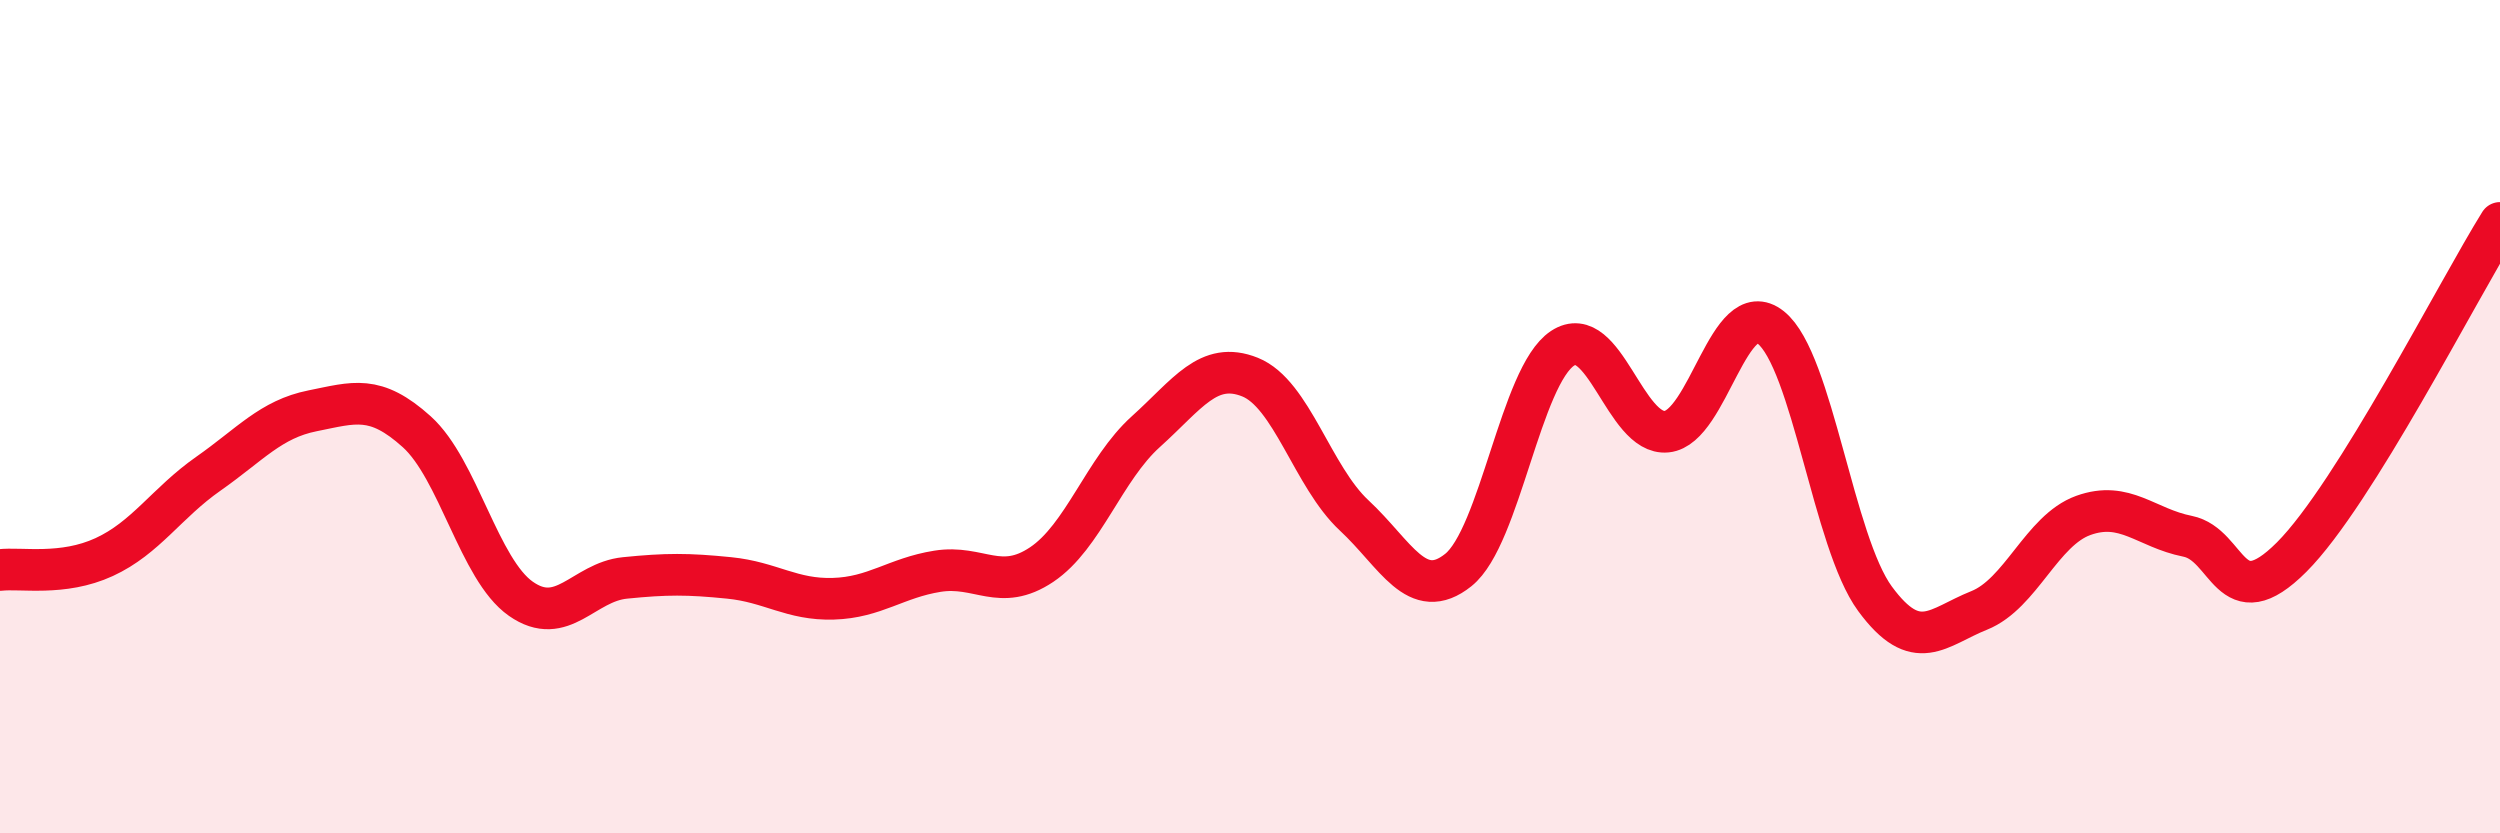
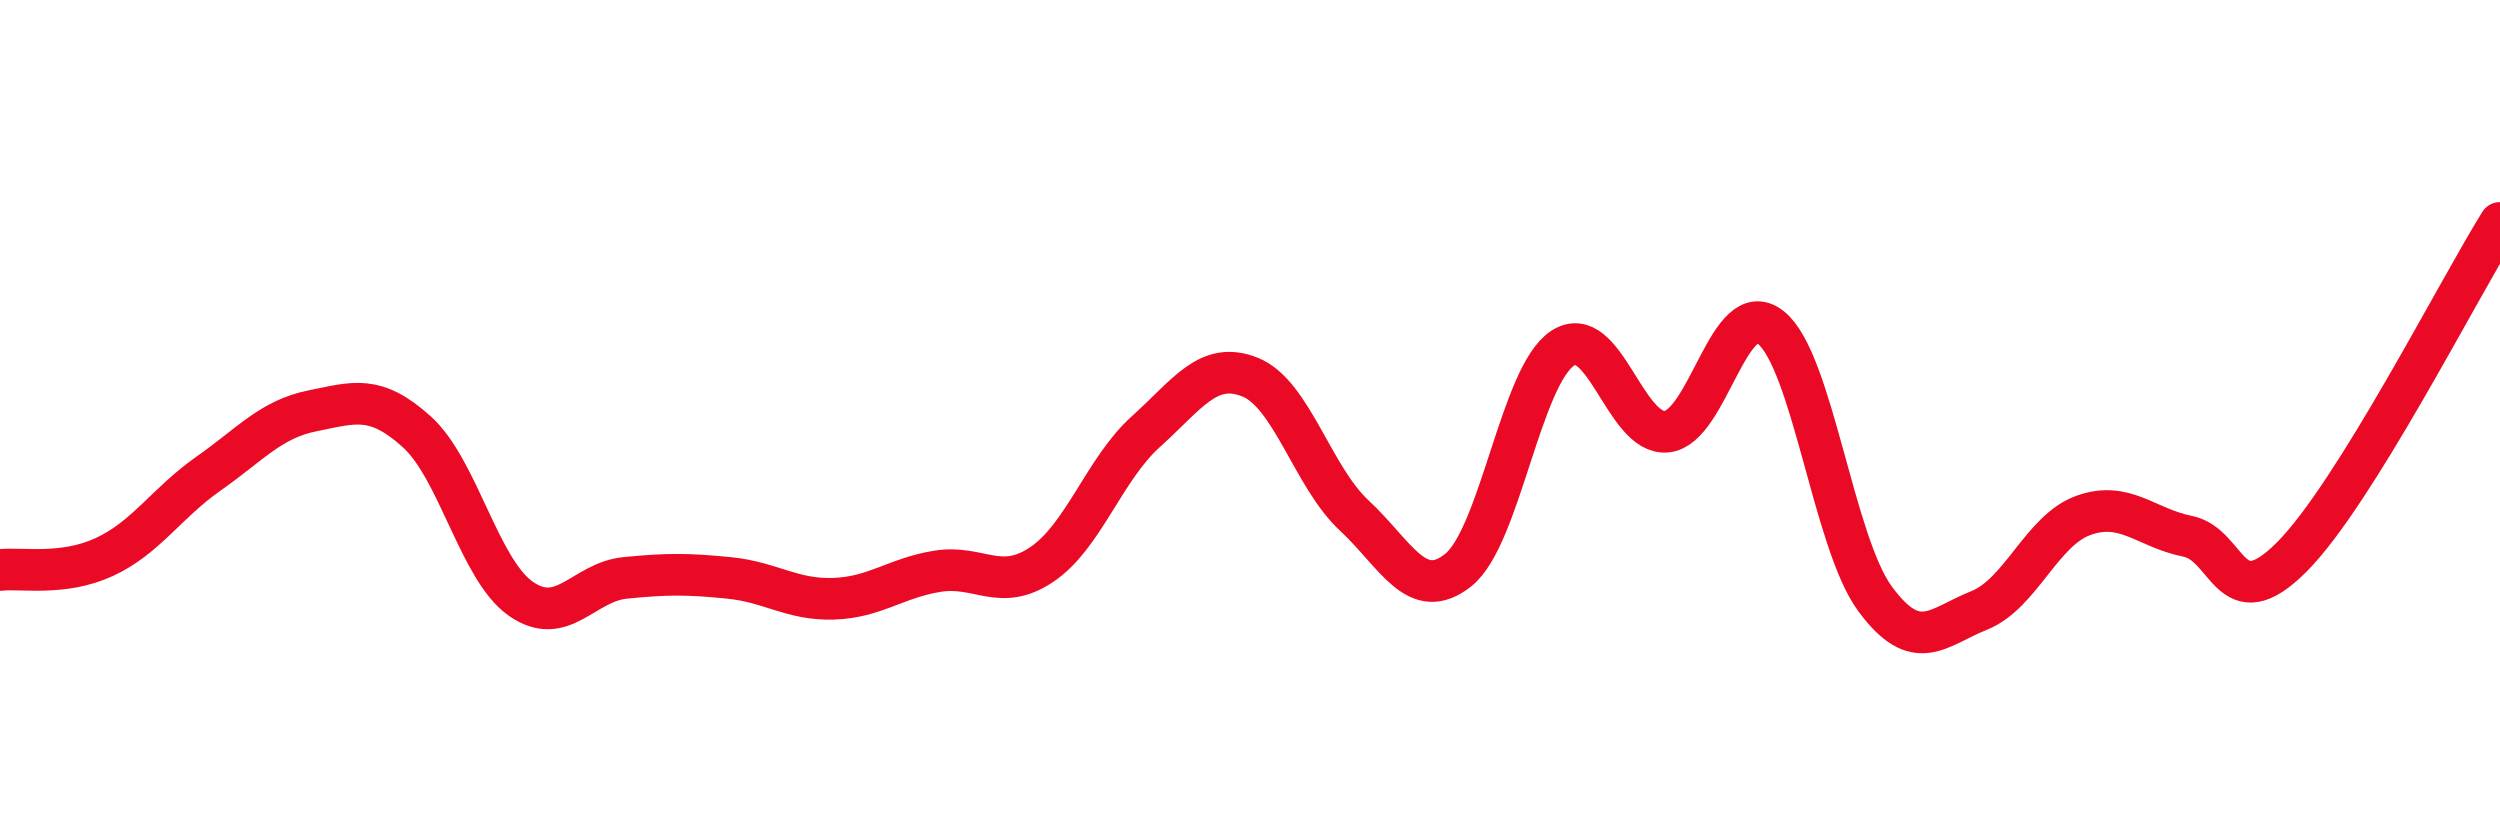
<svg xmlns="http://www.w3.org/2000/svg" width="60" height="20" viewBox="0 0 60 20">
-   <path d="M 0,13.68 C 0.5,13.62 1.5,13.83 2.5,13.37 C 3.5,12.91 4,12.07 5,11.37 C 6,10.67 6.5,10.06 7.5,9.86 C 8.5,9.66 9,9.46 10,10.36 C 11,11.26 11.5,13.67 12.5,14.37 C 13.5,15.07 14,13.97 15,13.87 C 16,13.77 16.5,13.77 17.5,13.87 C 18.5,13.97 19,14.4 20,14.37 C 21,14.34 21.5,13.87 22.5,13.71 C 23.5,13.55 24,14.22 25,13.55 C 26,12.88 26.5,11.26 27.5,10.36 C 28.5,9.46 29,8.65 30,9.05 C 31,9.45 31.5,11.44 32.5,12.37 C 33.5,13.3 34,14.48 35,13.68 C 36,12.88 36.5,9.02 37.5,8.36 C 38.5,7.7 39,10.46 40,10.36 C 41,10.26 41.5,7.06 42.5,7.86 C 43.5,8.66 44,13.01 45,14.37 C 46,15.73 46.5,15.05 47.5,14.65 C 48.5,14.25 49,12.73 50,12.37 C 51,12.01 51.5,12.67 52.5,12.87 C 53.5,13.07 53.5,14.87 55,13.37 C 56.5,11.87 59,6.95 60,5.35L60 20L0 20Z" fill="#EB0A25" opacity="0.1" stroke-linecap="round" stroke-linejoin="round" />
  <path d="M 0,13.68 C 0.5,13.62 1.5,13.83 2.5,13.37 C 3.5,12.91 4,12.07 5,11.37 C 6,10.67 6.5,10.06 7.5,9.86 C 8.5,9.66 9,9.46 10,10.36 C 11,11.26 11.5,13.67 12.5,14.37 C 13.5,15.07 14,13.97 15,13.87 C 16,13.77 16.5,13.77 17.5,13.87 C 18.5,13.97 19,14.4 20,14.37 C 21,14.34 21.5,13.87 22.5,13.71 C 23.5,13.55 24,14.22 25,13.55 C 26,12.88 26.5,11.26 27.5,10.36 C 28.5,9.46 29,8.65 30,9.05 C 31,9.45 31.5,11.44 32.5,12.37 C 33.5,13.3 34,14.48 35,13.68 C 36,12.88 36.5,9.02 37.5,8.36 C 38.5,7.7 39,10.46 40,10.36 C 41,10.26 41.5,7.06 42.5,7.86 C 43.5,8.66 44,13.01 45,14.37 C 46,15.73 46.5,15.05 47.5,14.65 C 48.5,14.25 49,12.73 50,12.37 C 51,12.01 51.5,12.67 52.5,12.87 C 53.5,13.07 53.5,14.87 55,13.37 C 56.5,11.87 59,6.95 60,5.35" stroke="#EB0A25" stroke-width="1" fill="none" stroke-linecap="round" stroke-linejoin="round" />
</svg>